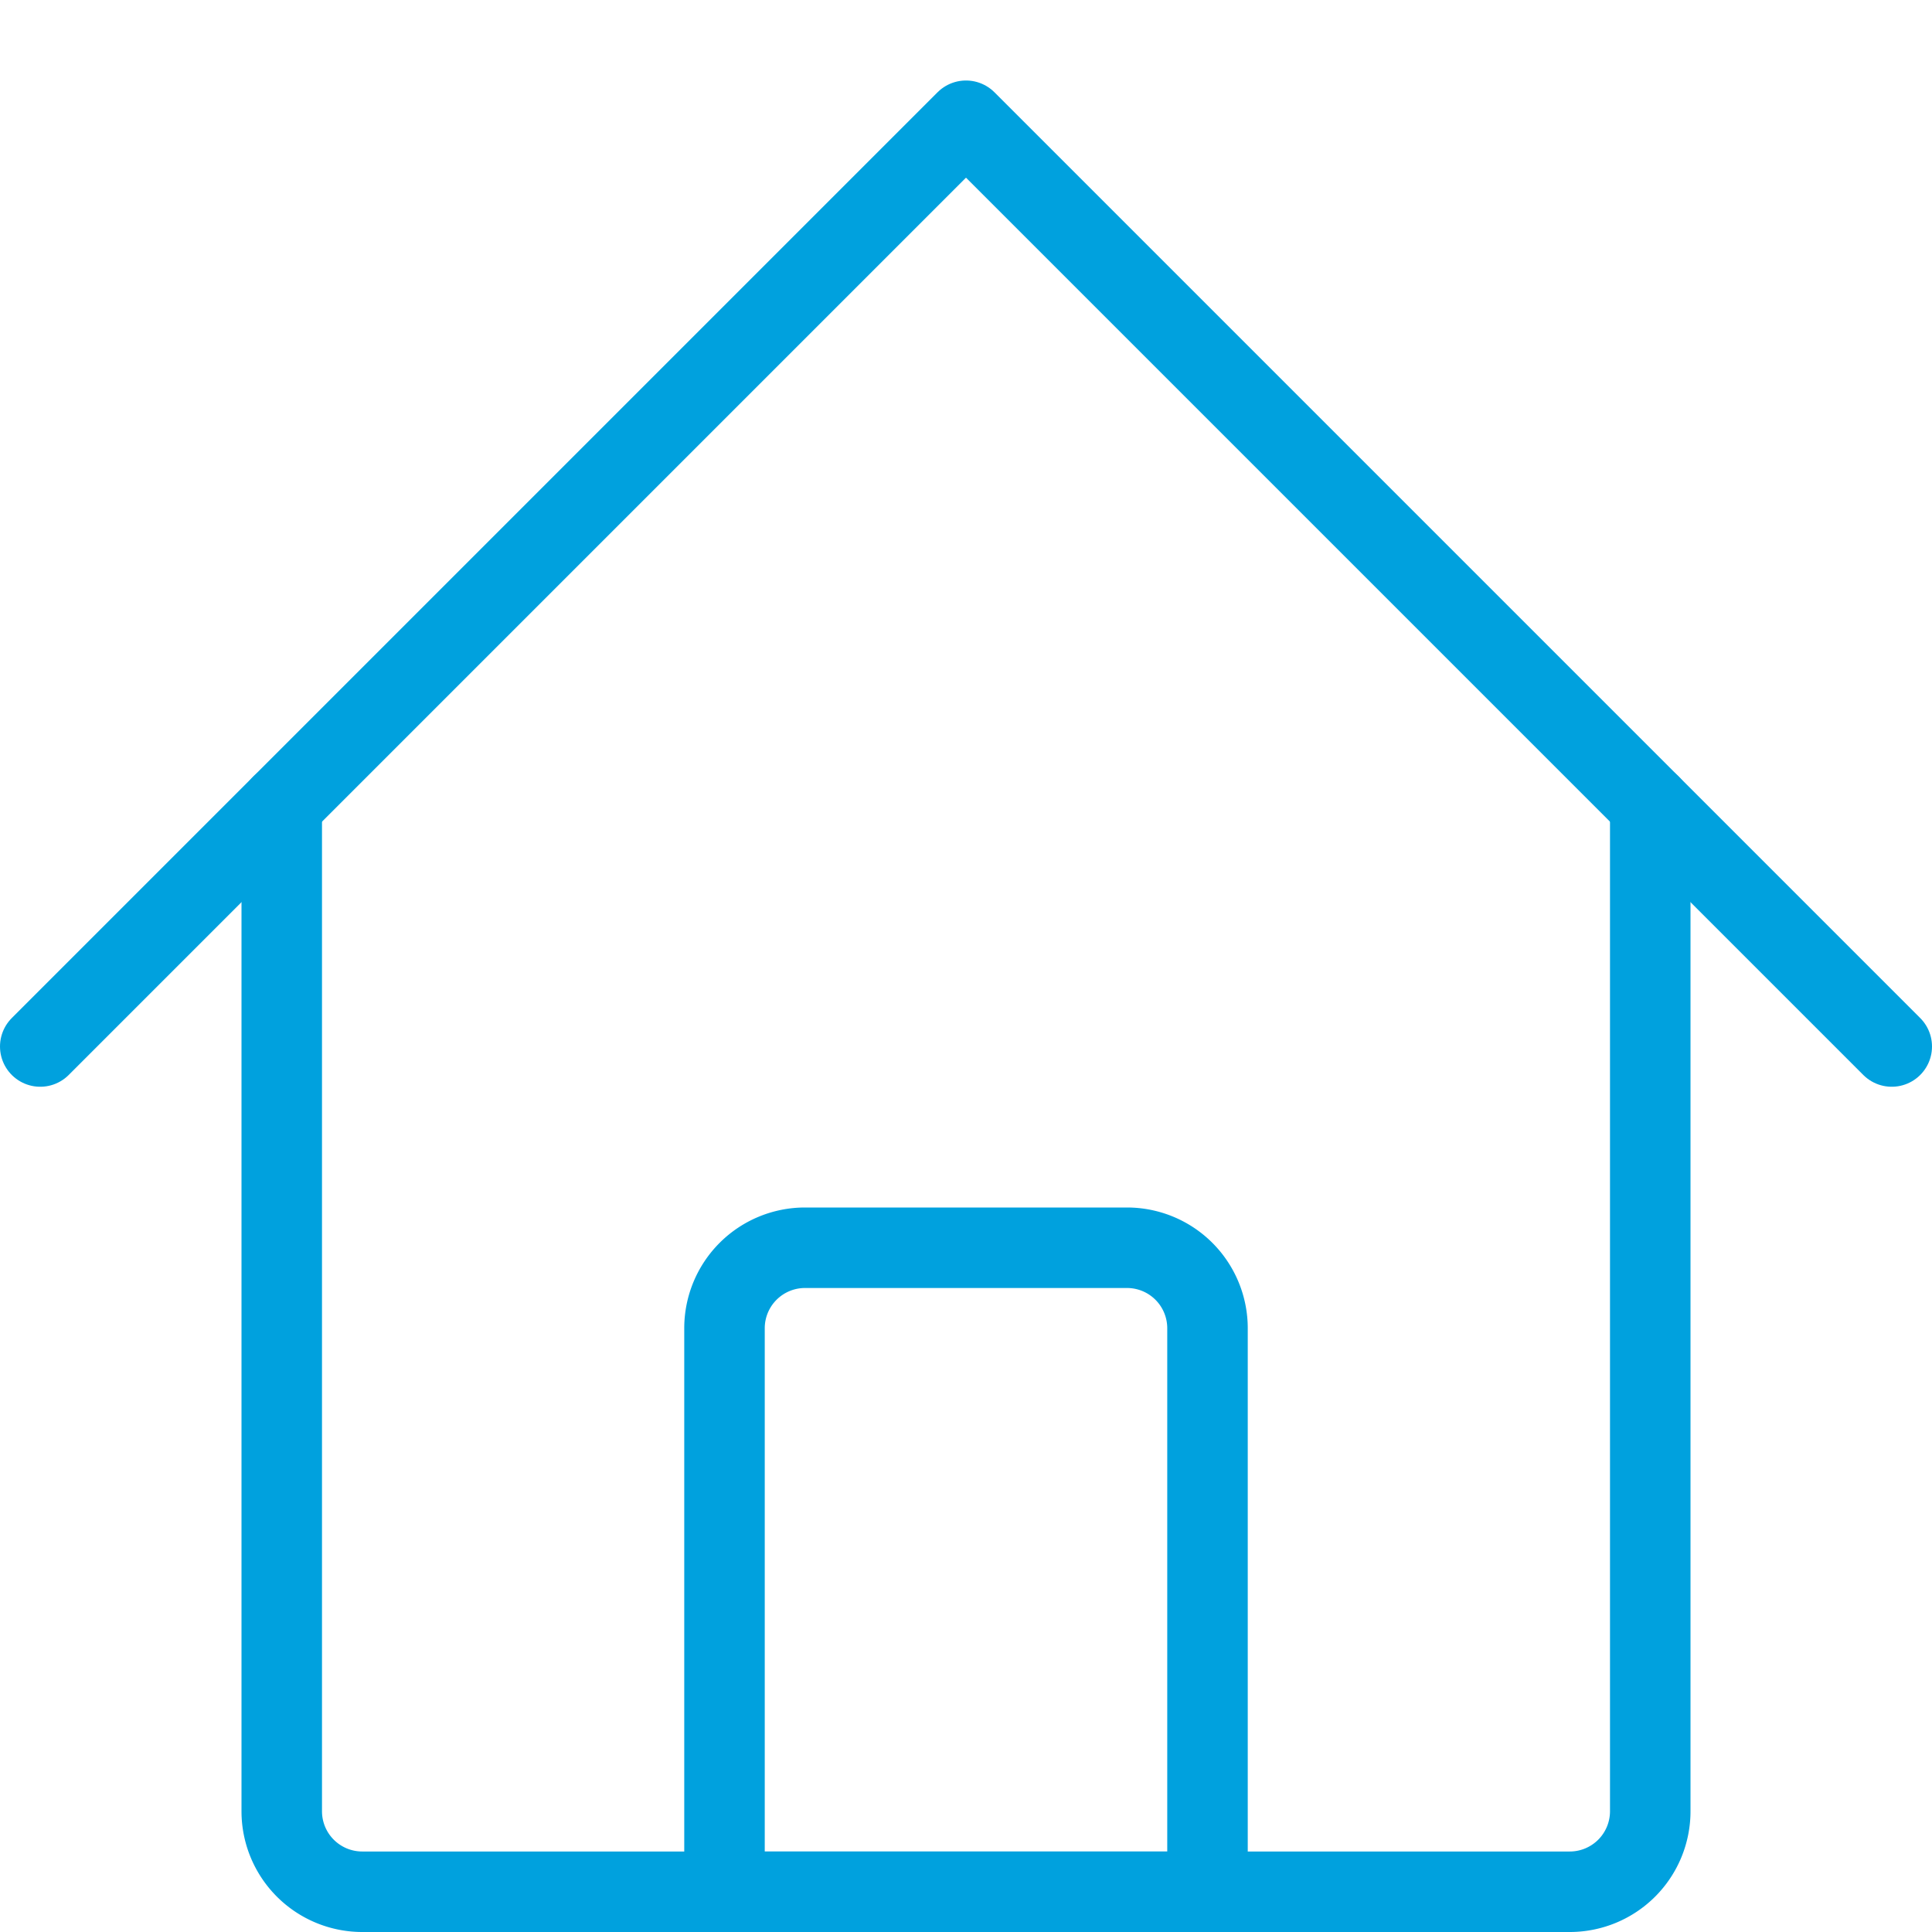
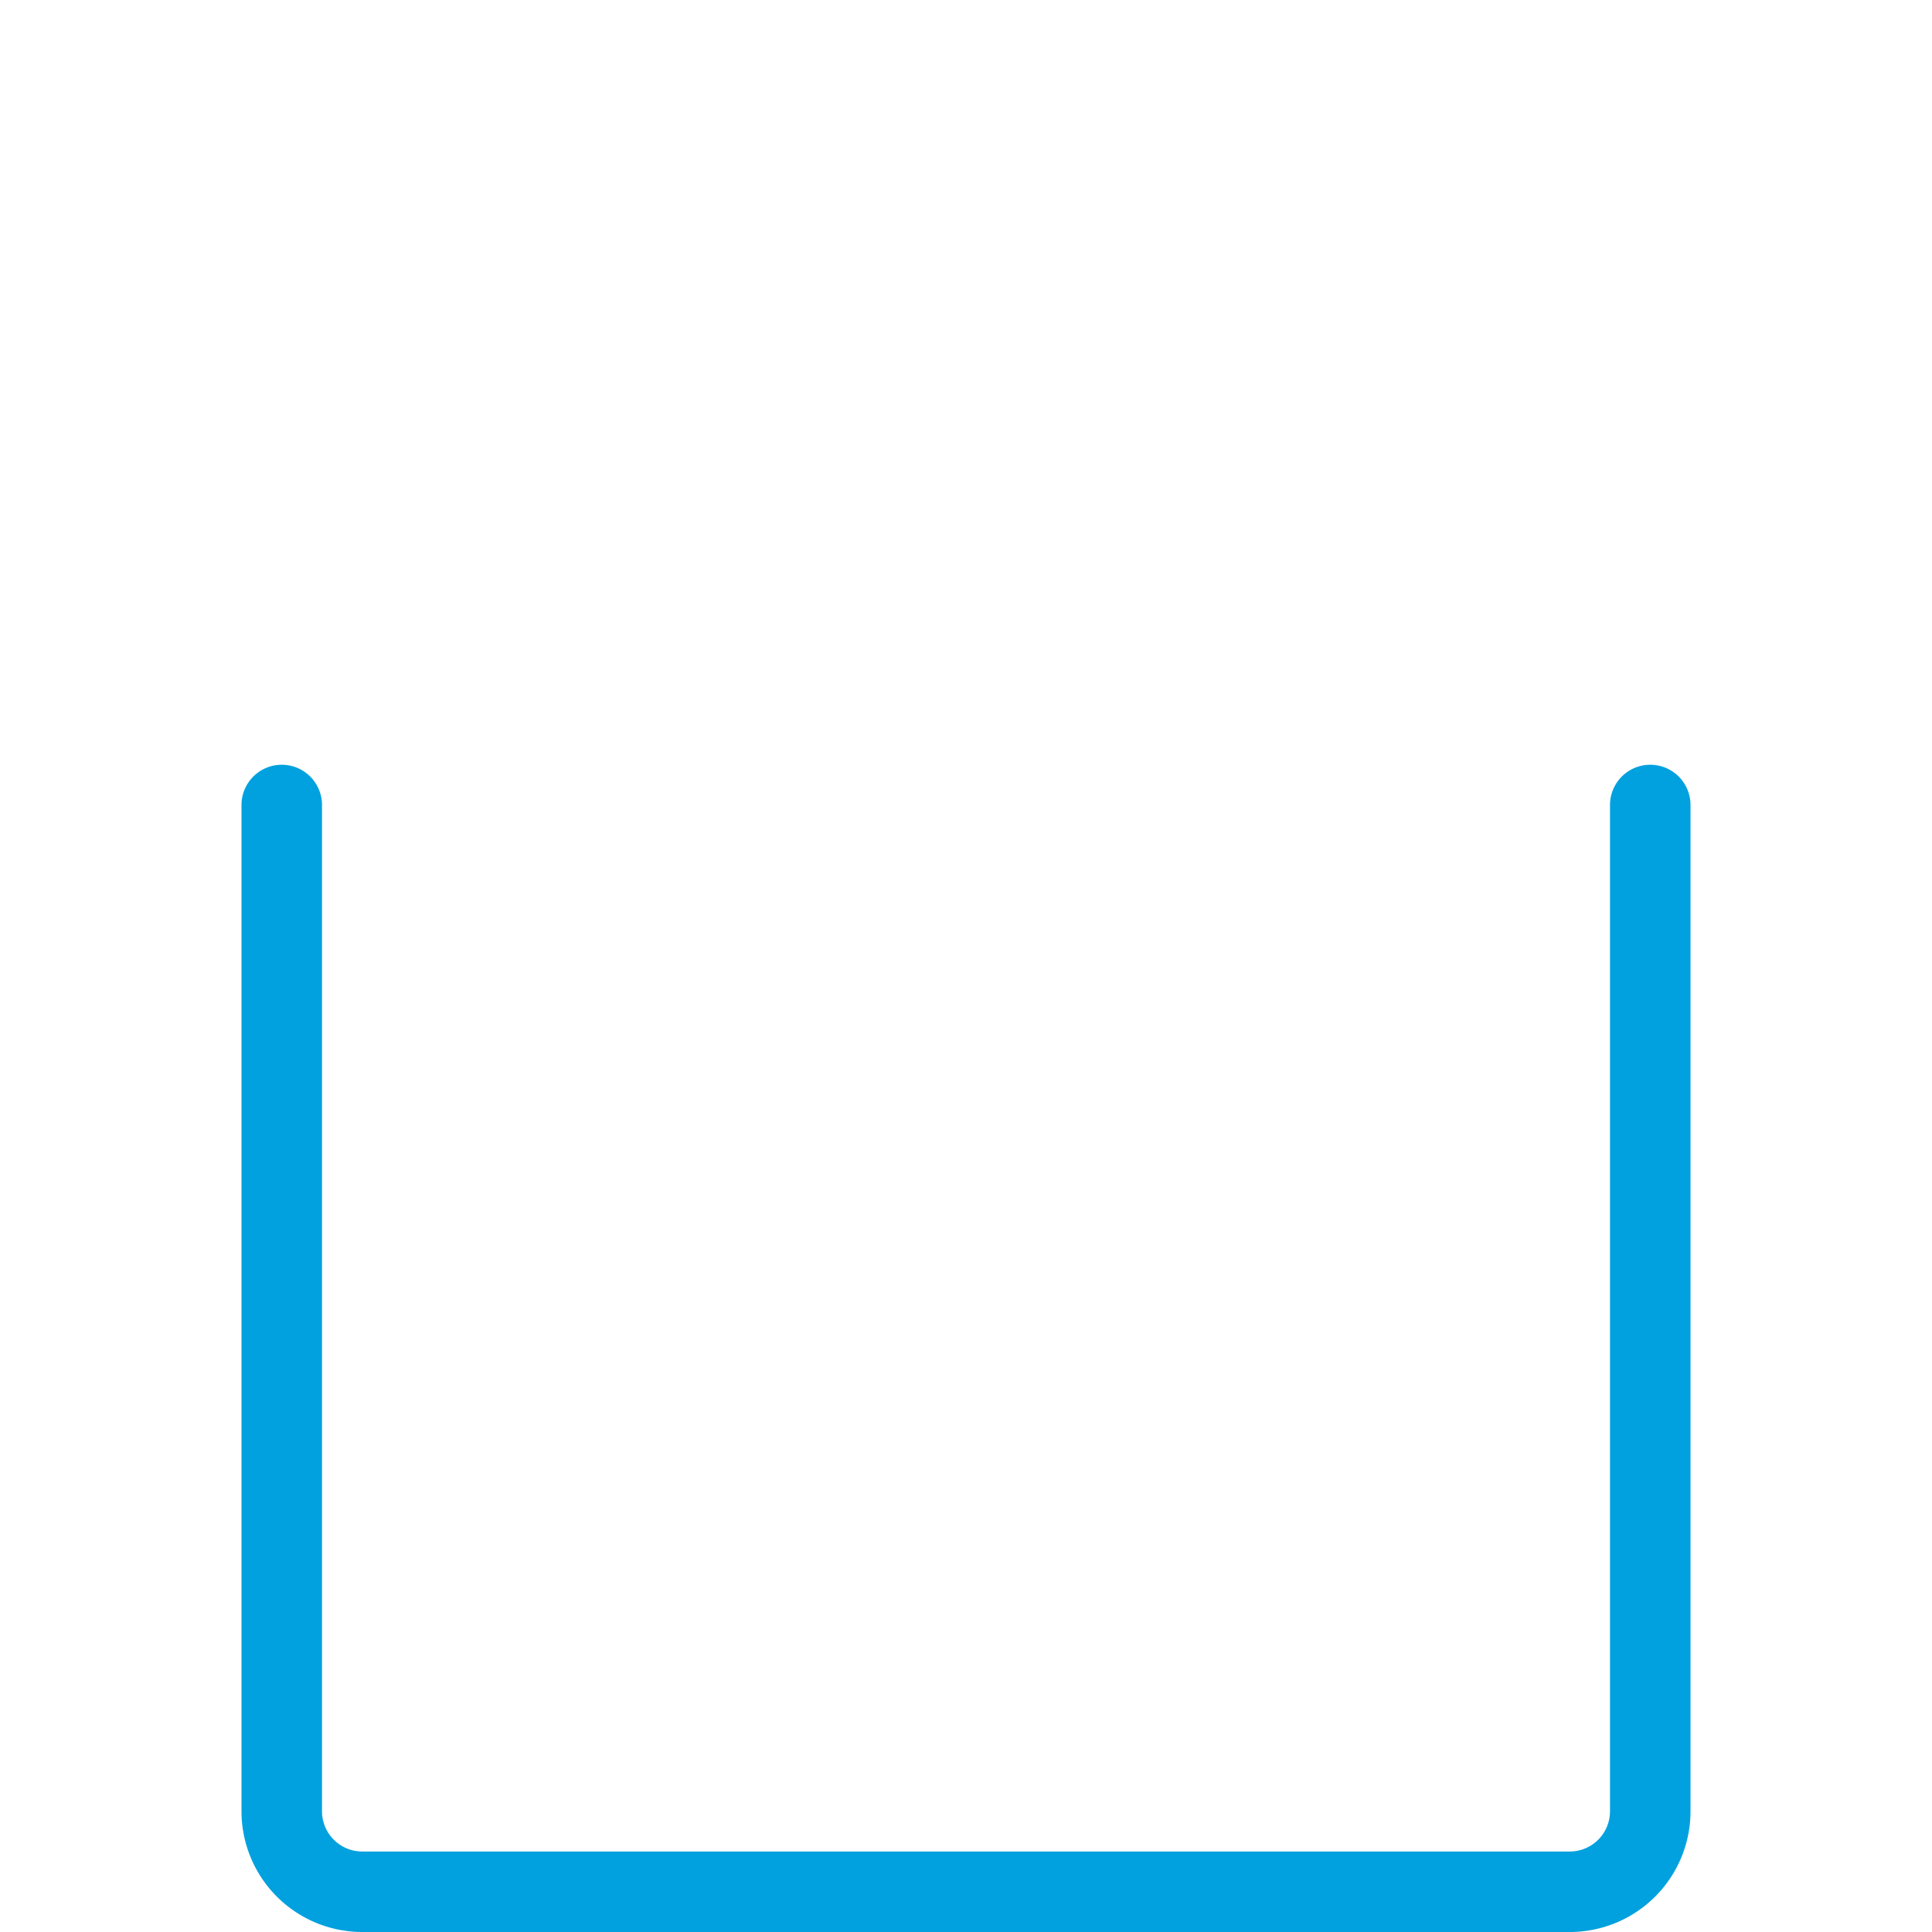
<svg xmlns="http://www.w3.org/2000/svg" viewBox="0 0 24 24" id="House-2--Streamline-Streamline--3.0.svg" height="24" width="24">
  <defs />
  <title>house-2</title>
  <path d="M3.5 10v12.5a1 1 0 0 0 1 1h15a1 1 0 0 0 1 -1V10" fill="none" stroke="#00a1de" stroke-linecap="round" stroke-linejoin="round" stroke-width="1" />
-   <path d="M0.5 13 12 1.5 23.5 13" fill="none" stroke="#00a1de" stroke-linecap="round" stroke-linejoin="round" stroke-width="1" />
-   <path d="M10 15.5h4a1 1 0 0 1 1 1v7l0 0H9l0 0v-7a1 1 0 0 1 1 -1Z" fill="none" stroke="#00a1de" stroke-linecap="round" stroke-linejoin="round" stroke-width="1" />
</svg>